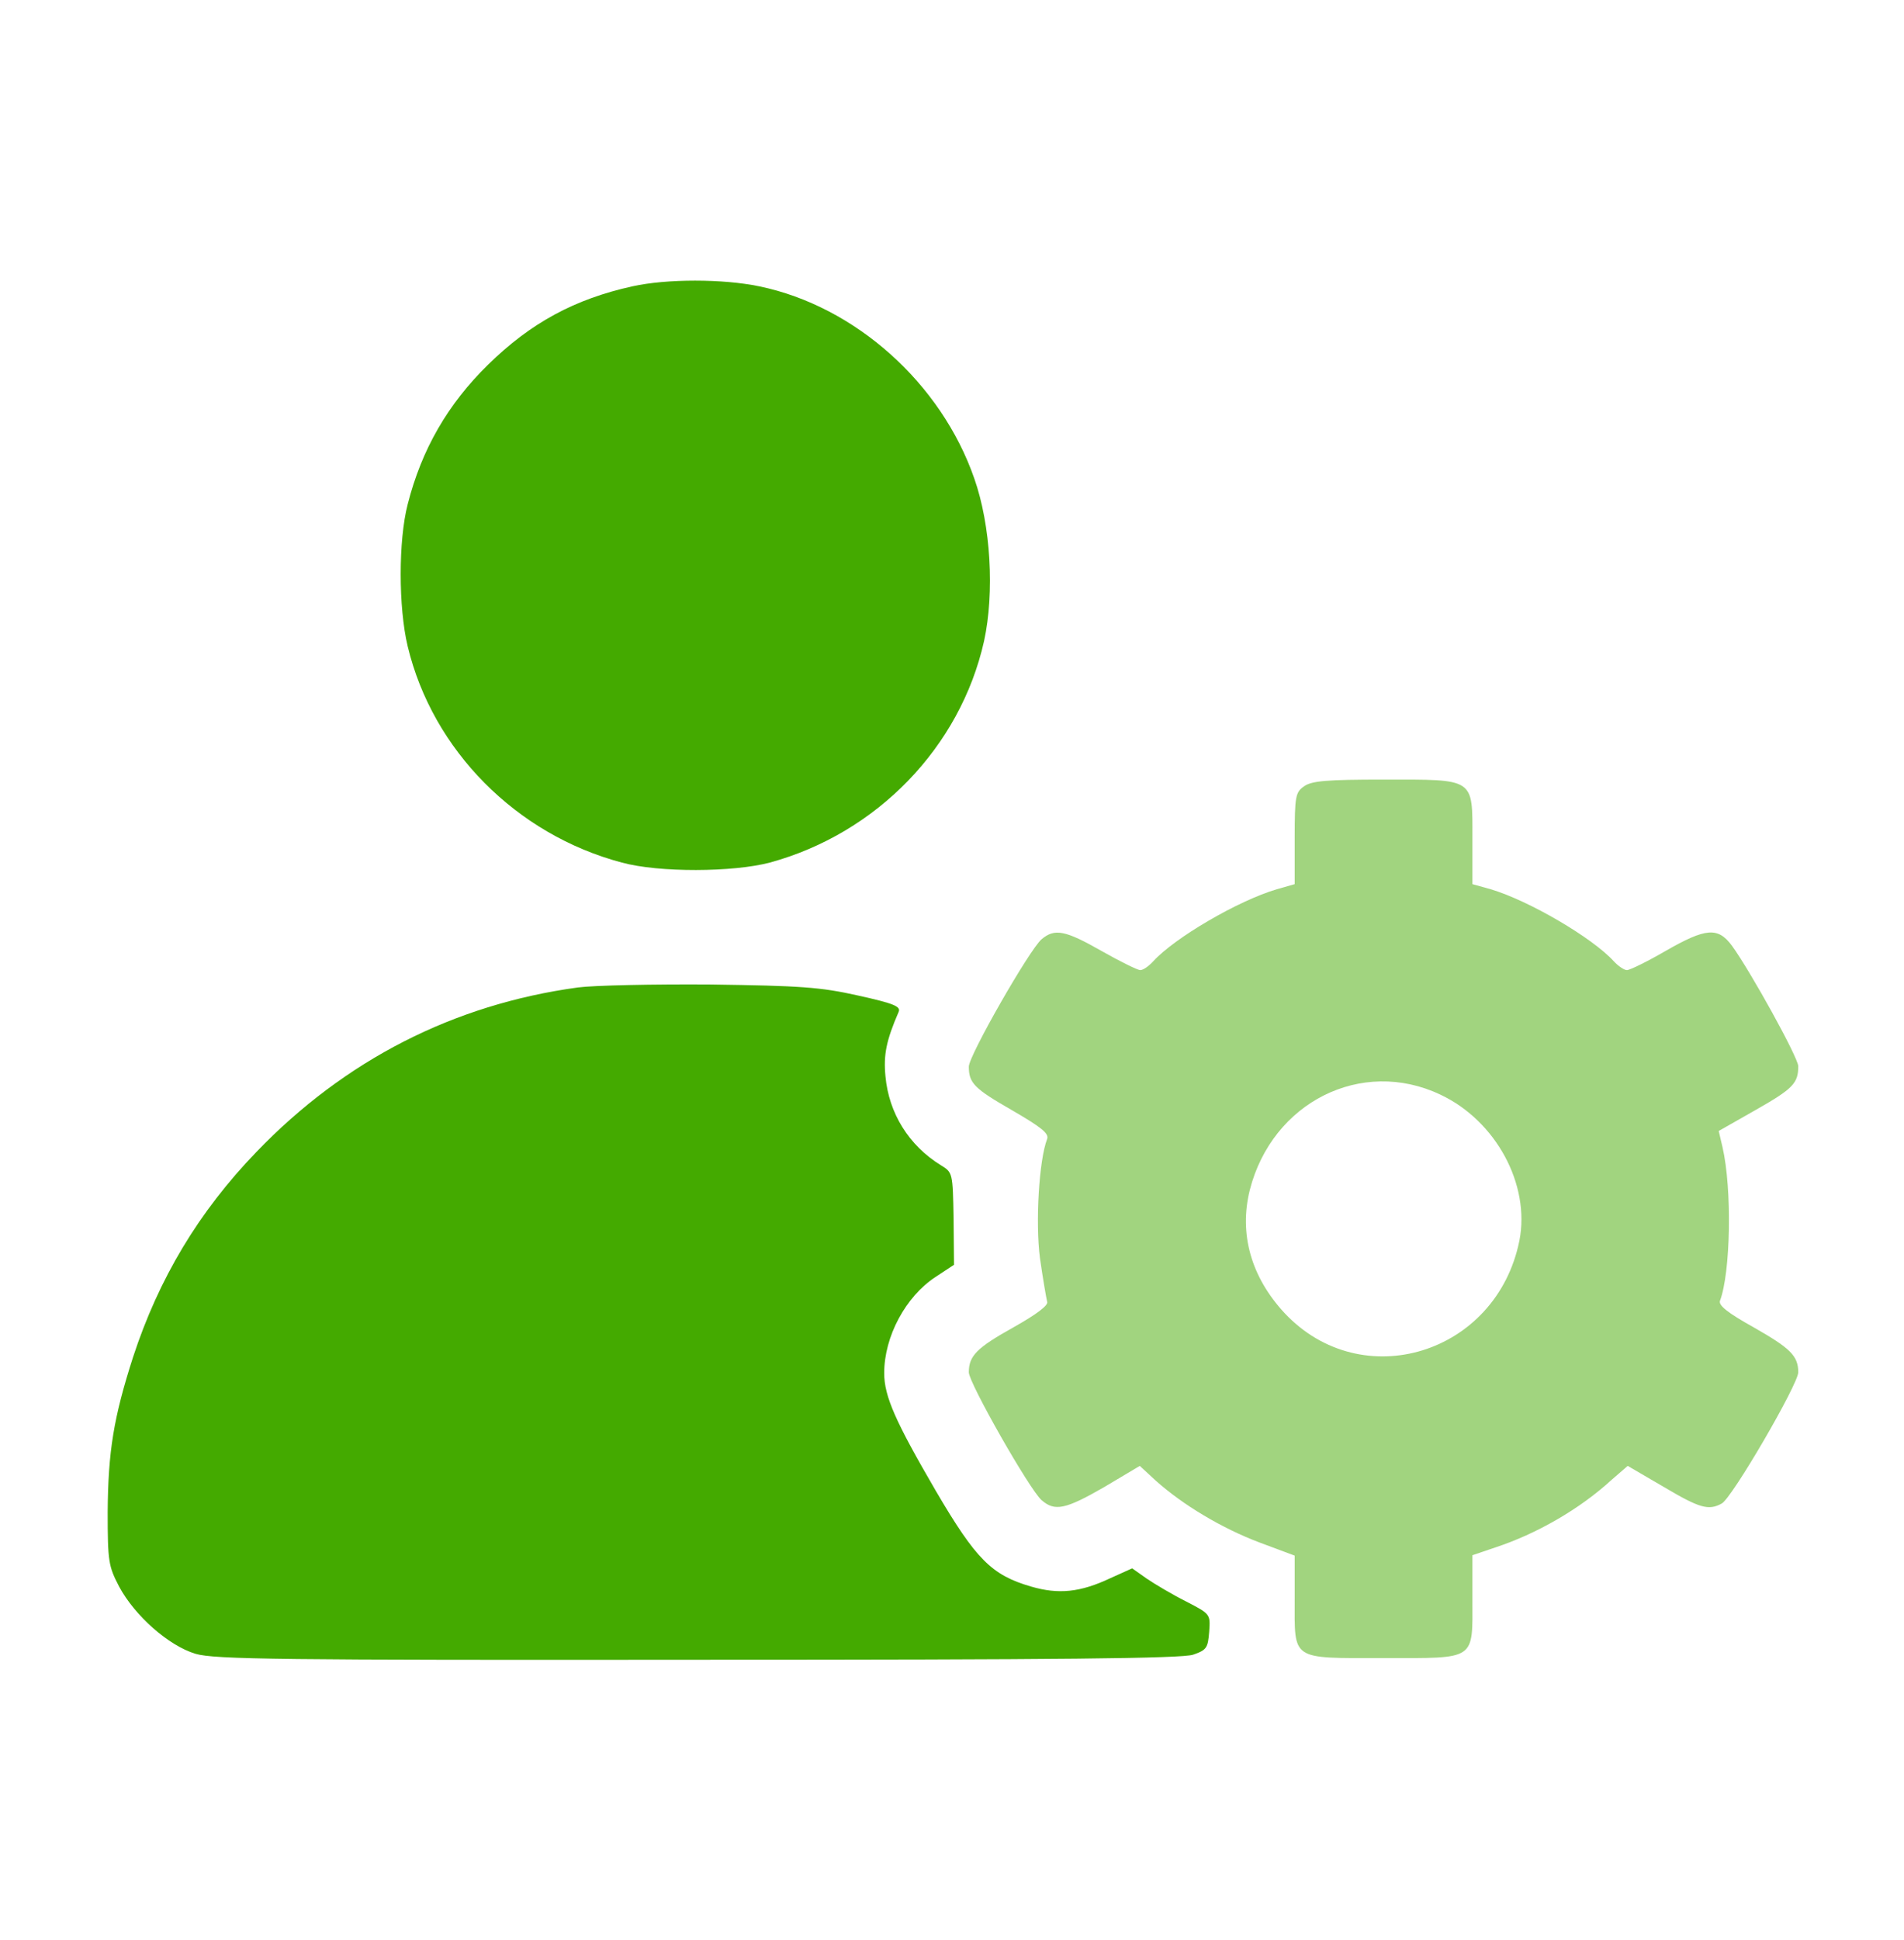
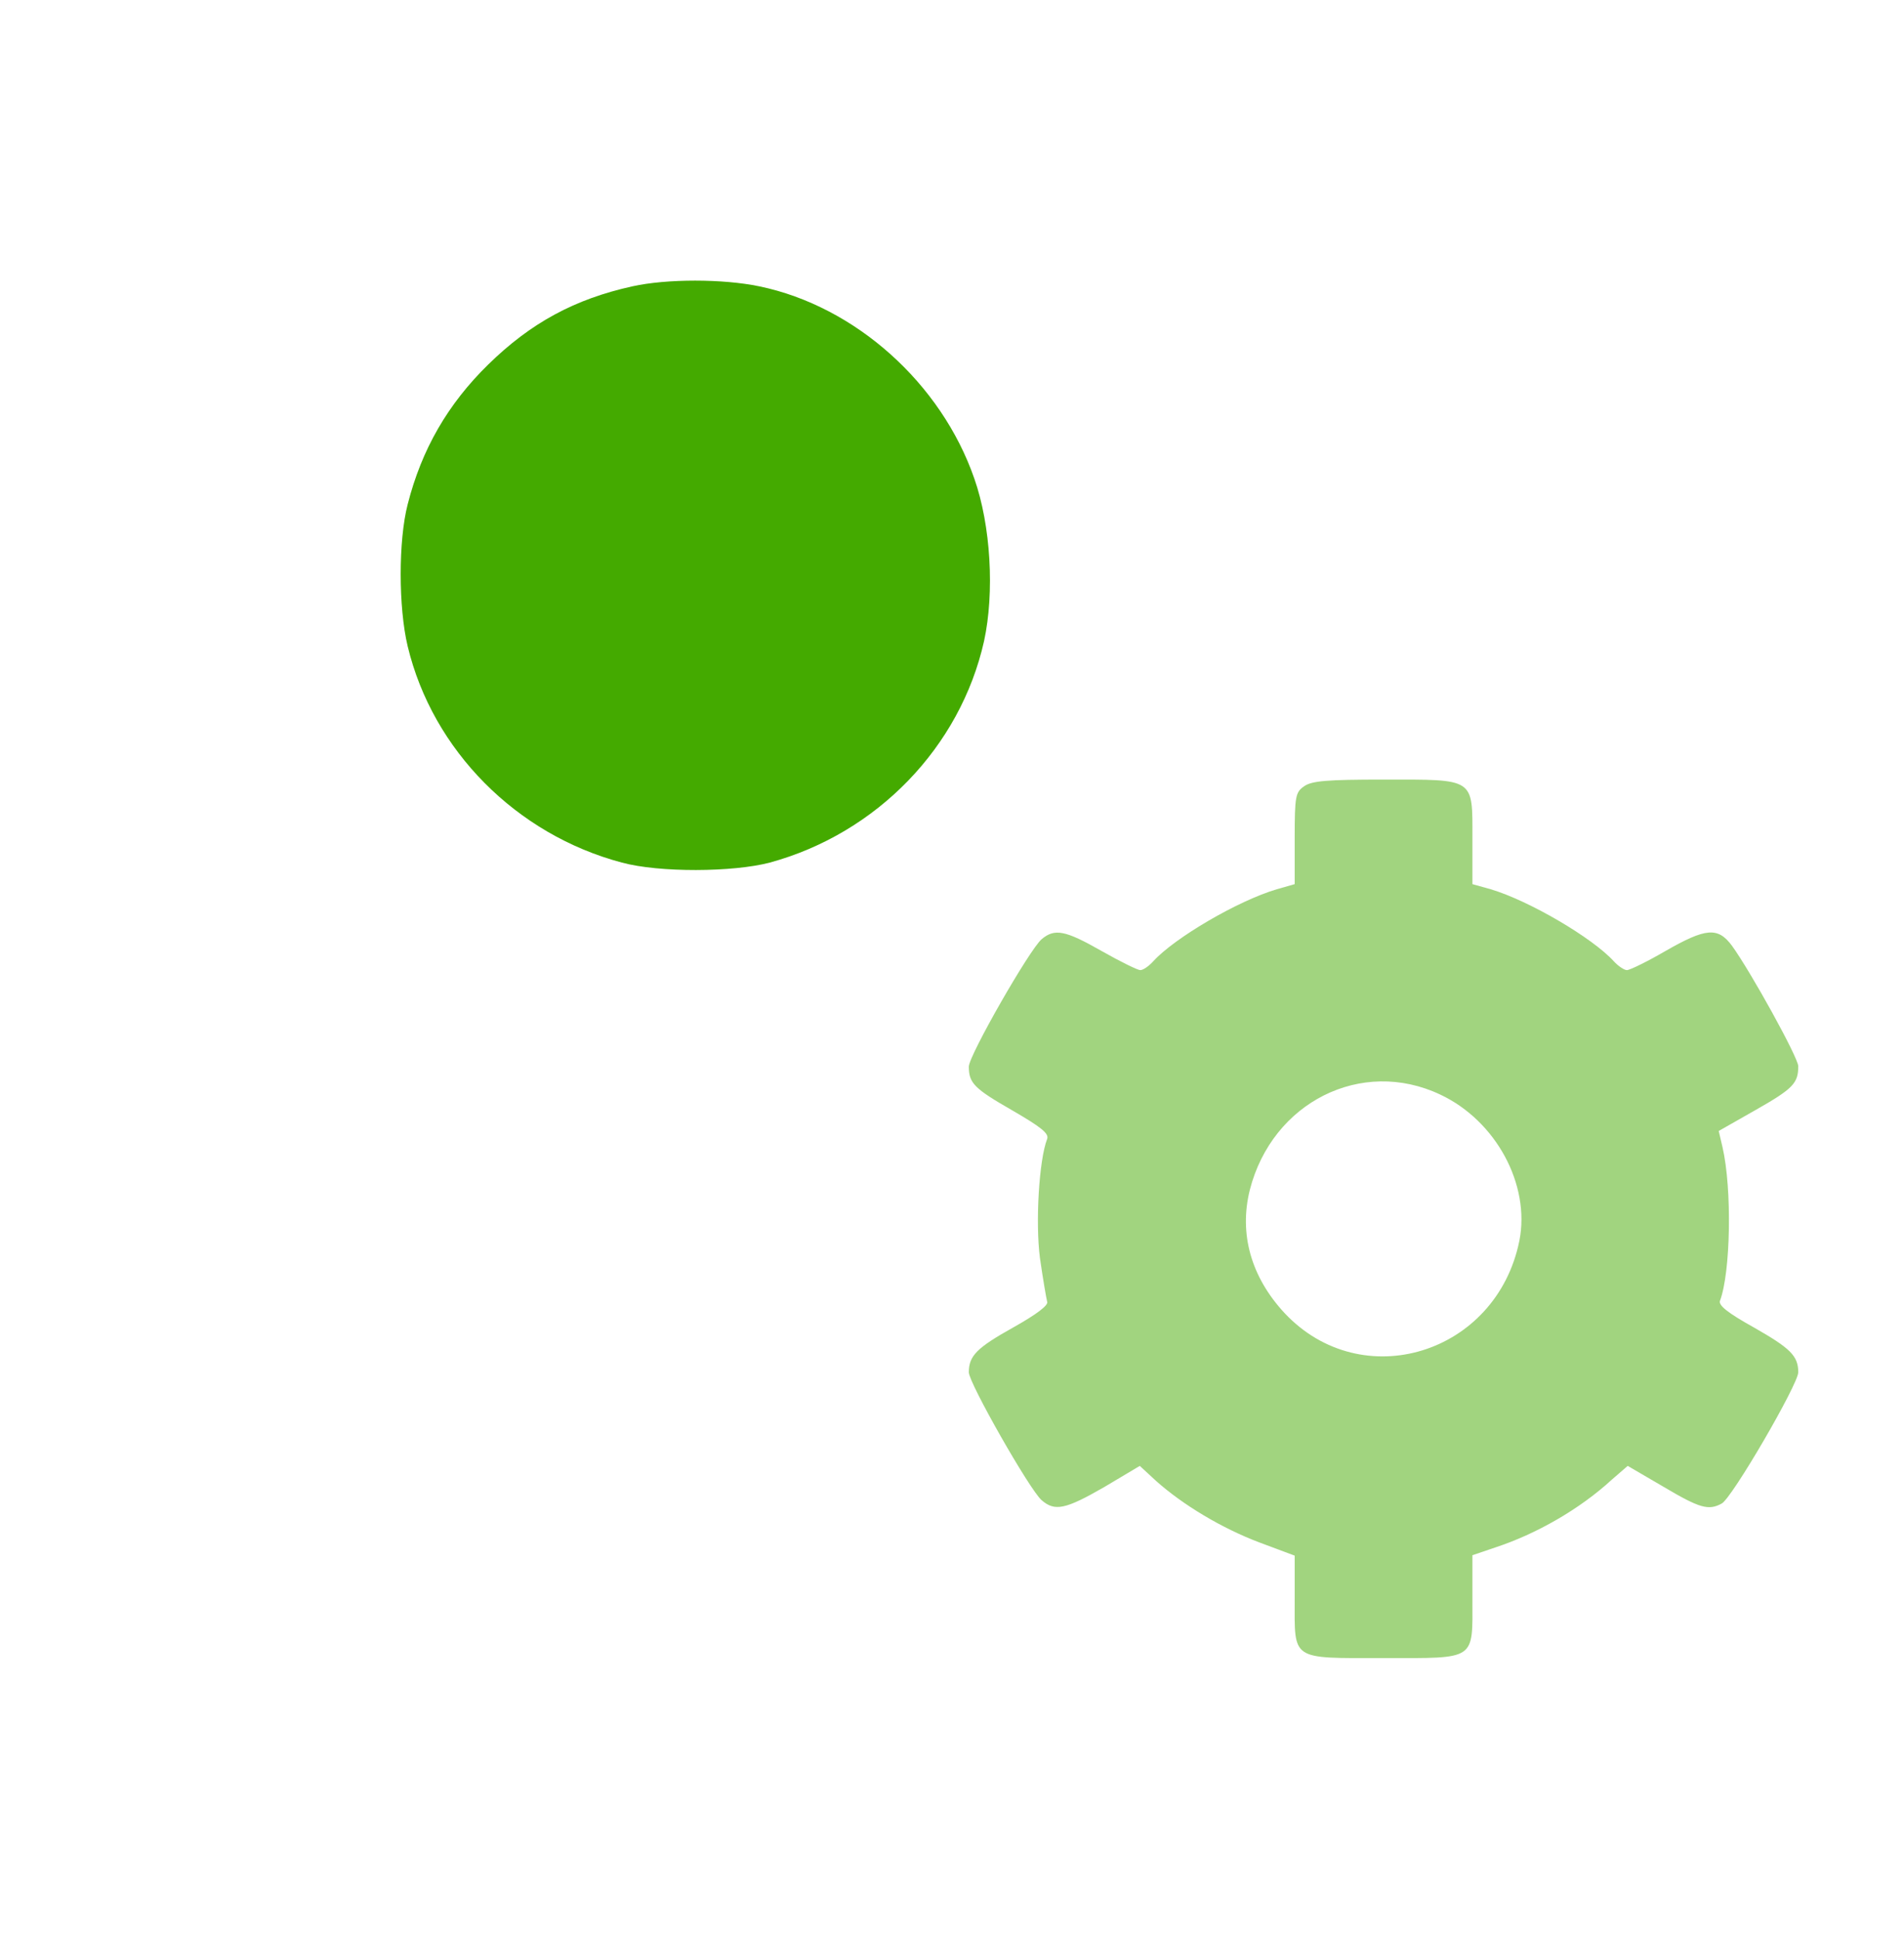
<svg xmlns="http://www.w3.org/2000/svg" width="54" height="55" viewBox="0 0 54 55" fill="none">
  <path d="M17.935 8.117C16.303 8.477 15.055 9.149 13.843 10.337C12.702 11.454 11.958 12.738 11.562 14.298C11.298 15.318 11.298 17.214 11.562 18.319C12.27 21.271 14.647 23.659 17.635 24.451C18.691 24.739 20.792 24.727 21.836 24.451C24.872 23.623 27.236 21.175 27.909 18.174C28.209 16.794 28.101 14.898 27.633 13.566C26.696 10.866 24.26 8.681 21.536 8.117C20.503 7.901 18.907 7.901 17.935 8.117Z" fill="#44AA00" />
  <path d="M36.983 22.291C36.743 22.459 36.719 22.567 36.719 23.767V25.063L36.215 25.207C35.111 25.531 33.31 26.588 32.71 27.248C32.578 27.392 32.422 27.5 32.338 27.5C32.266 27.5 31.774 27.26 31.246 26.96C30.214 26.372 29.914 26.311 29.542 26.624C29.194 26.924 27.477 29.924 27.477 30.236C27.477 30.704 27.634 30.86 28.702 31.472C29.53 31.952 29.758 32.132 29.698 32.288C29.47 32.876 29.362 34.641 29.494 35.661C29.578 36.249 29.674 36.801 29.698 36.897C29.746 36.993 29.422 37.245 28.738 37.629C27.706 38.205 27.477 38.433 27.477 38.901C27.477 39.201 29.206 42.238 29.542 42.526C29.914 42.85 30.214 42.79 31.318 42.154L32.326 41.554L32.794 41.986C33.55 42.658 34.642 43.318 35.723 43.726L36.719 44.098V45.322C36.719 47.086 36.587 47.002 39.239 47.002C41.892 47.002 41.76 47.086 41.76 45.31V44.086L42.396 43.87C43.572 43.486 44.808 42.778 45.72 41.938L46.164 41.554L47.172 42.142C48.204 42.754 48.456 42.826 48.828 42.622C49.117 42.478 51.001 39.237 51.001 38.901C51.001 38.433 50.773 38.217 49.741 37.629C49.008 37.221 48.733 37.005 48.781 36.873C49.081 36.081 49.129 33.717 48.852 32.516L48.745 32.06L49.801 31.46C50.857 30.86 51.001 30.704 51.001 30.224C51.001 29.984 49.657 27.548 49.117 26.804C48.721 26.276 48.384 26.299 47.232 26.96C46.716 27.26 46.224 27.5 46.14 27.5C46.068 27.5 45.9 27.392 45.768 27.248C45.168 26.588 43.368 25.531 42.276 25.207L41.76 25.063V23.767C41.76 22.039 41.843 22.099 39.239 22.099C37.631 22.099 37.199 22.135 36.983 22.291ZM40.847 31.028C42.432 31.772 43.404 33.584 43.092 35.169C42.444 38.385 38.627 39.561 36.431 37.221C35.483 36.201 35.135 34.977 35.447 33.729C36.083 31.244 38.615 29.972 40.847 31.028Z" fill="#44AA00" fill-opacity="0.5" />
-   <path d="M16.388 27.992C12.871 28.472 9.787 30.044 7.278 32.648C5.634 34.352 4.506 36.237 3.774 38.469C3.222 40.185 3.066 41.145 3.054 42.862C3.054 44.266 3.078 44.398 3.378 44.974C3.822 45.802 4.782 46.654 5.55 46.882C6.078 47.038 7.962 47.062 19.784 47.05C30.021 47.05 33.526 47.014 33.838 46.906C34.222 46.774 34.258 46.714 34.294 46.258C34.33 45.754 34.33 45.754 33.634 45.394C33.25 45.202 32.746 44.902 32.518 44.746L32.11 44.458L31.498 44.734C30.634 45.142 30.021 45.202 29.241 44.974C28.125 44.65 27.681 44.206 26.541 42.262C25.401 40.305 25.077 39.585 25.077 38.925C25.077 37.881 25.689 36.753 26.529 36.201L27.057 35.853L27.045 34.544C27.021 33.248 27.021 33.236 26.685 33.032C25.773 32.468 25.209 31.556 25.113 30.512C25.053 29.9 25.137 29.492 25.485 28.688C25.557 28.532 25.365 28.448 24.333 28.22C23.265 27.98 22.7 27.944 20.156 27.908C18.536 27.896 16.844 27.932 16.388 27.992Z" fill="#44AA00" />
</svg>